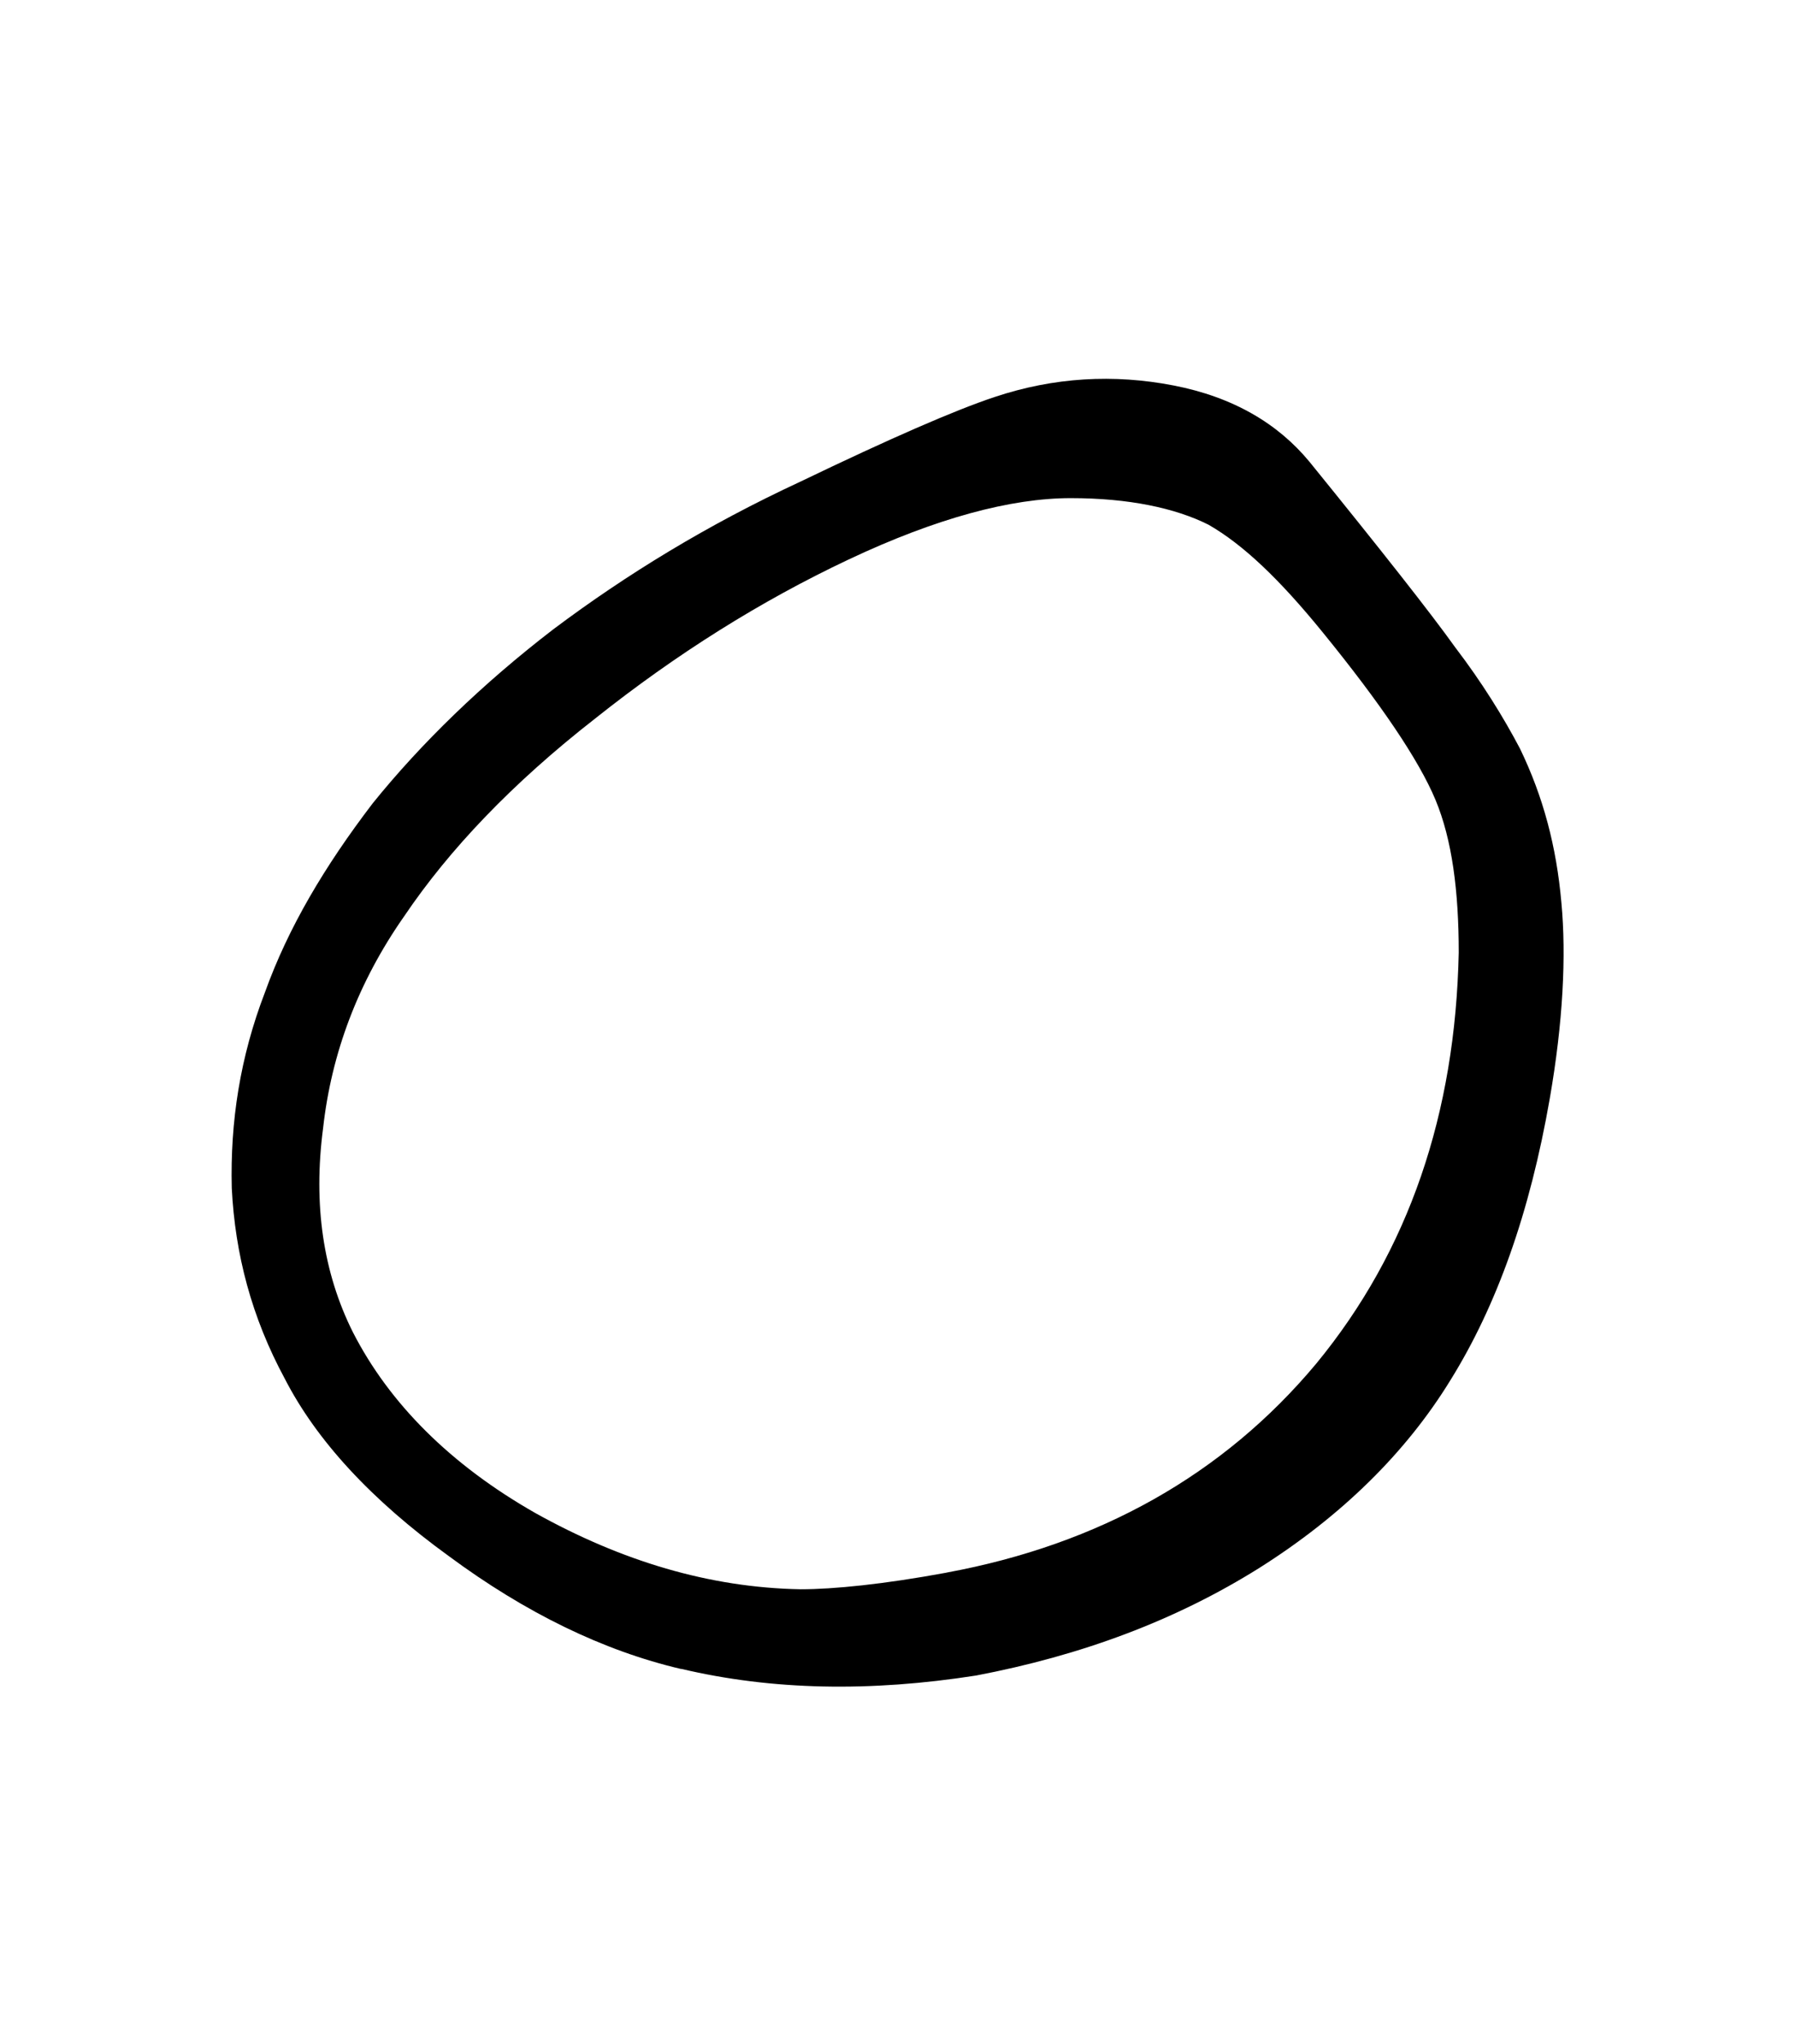
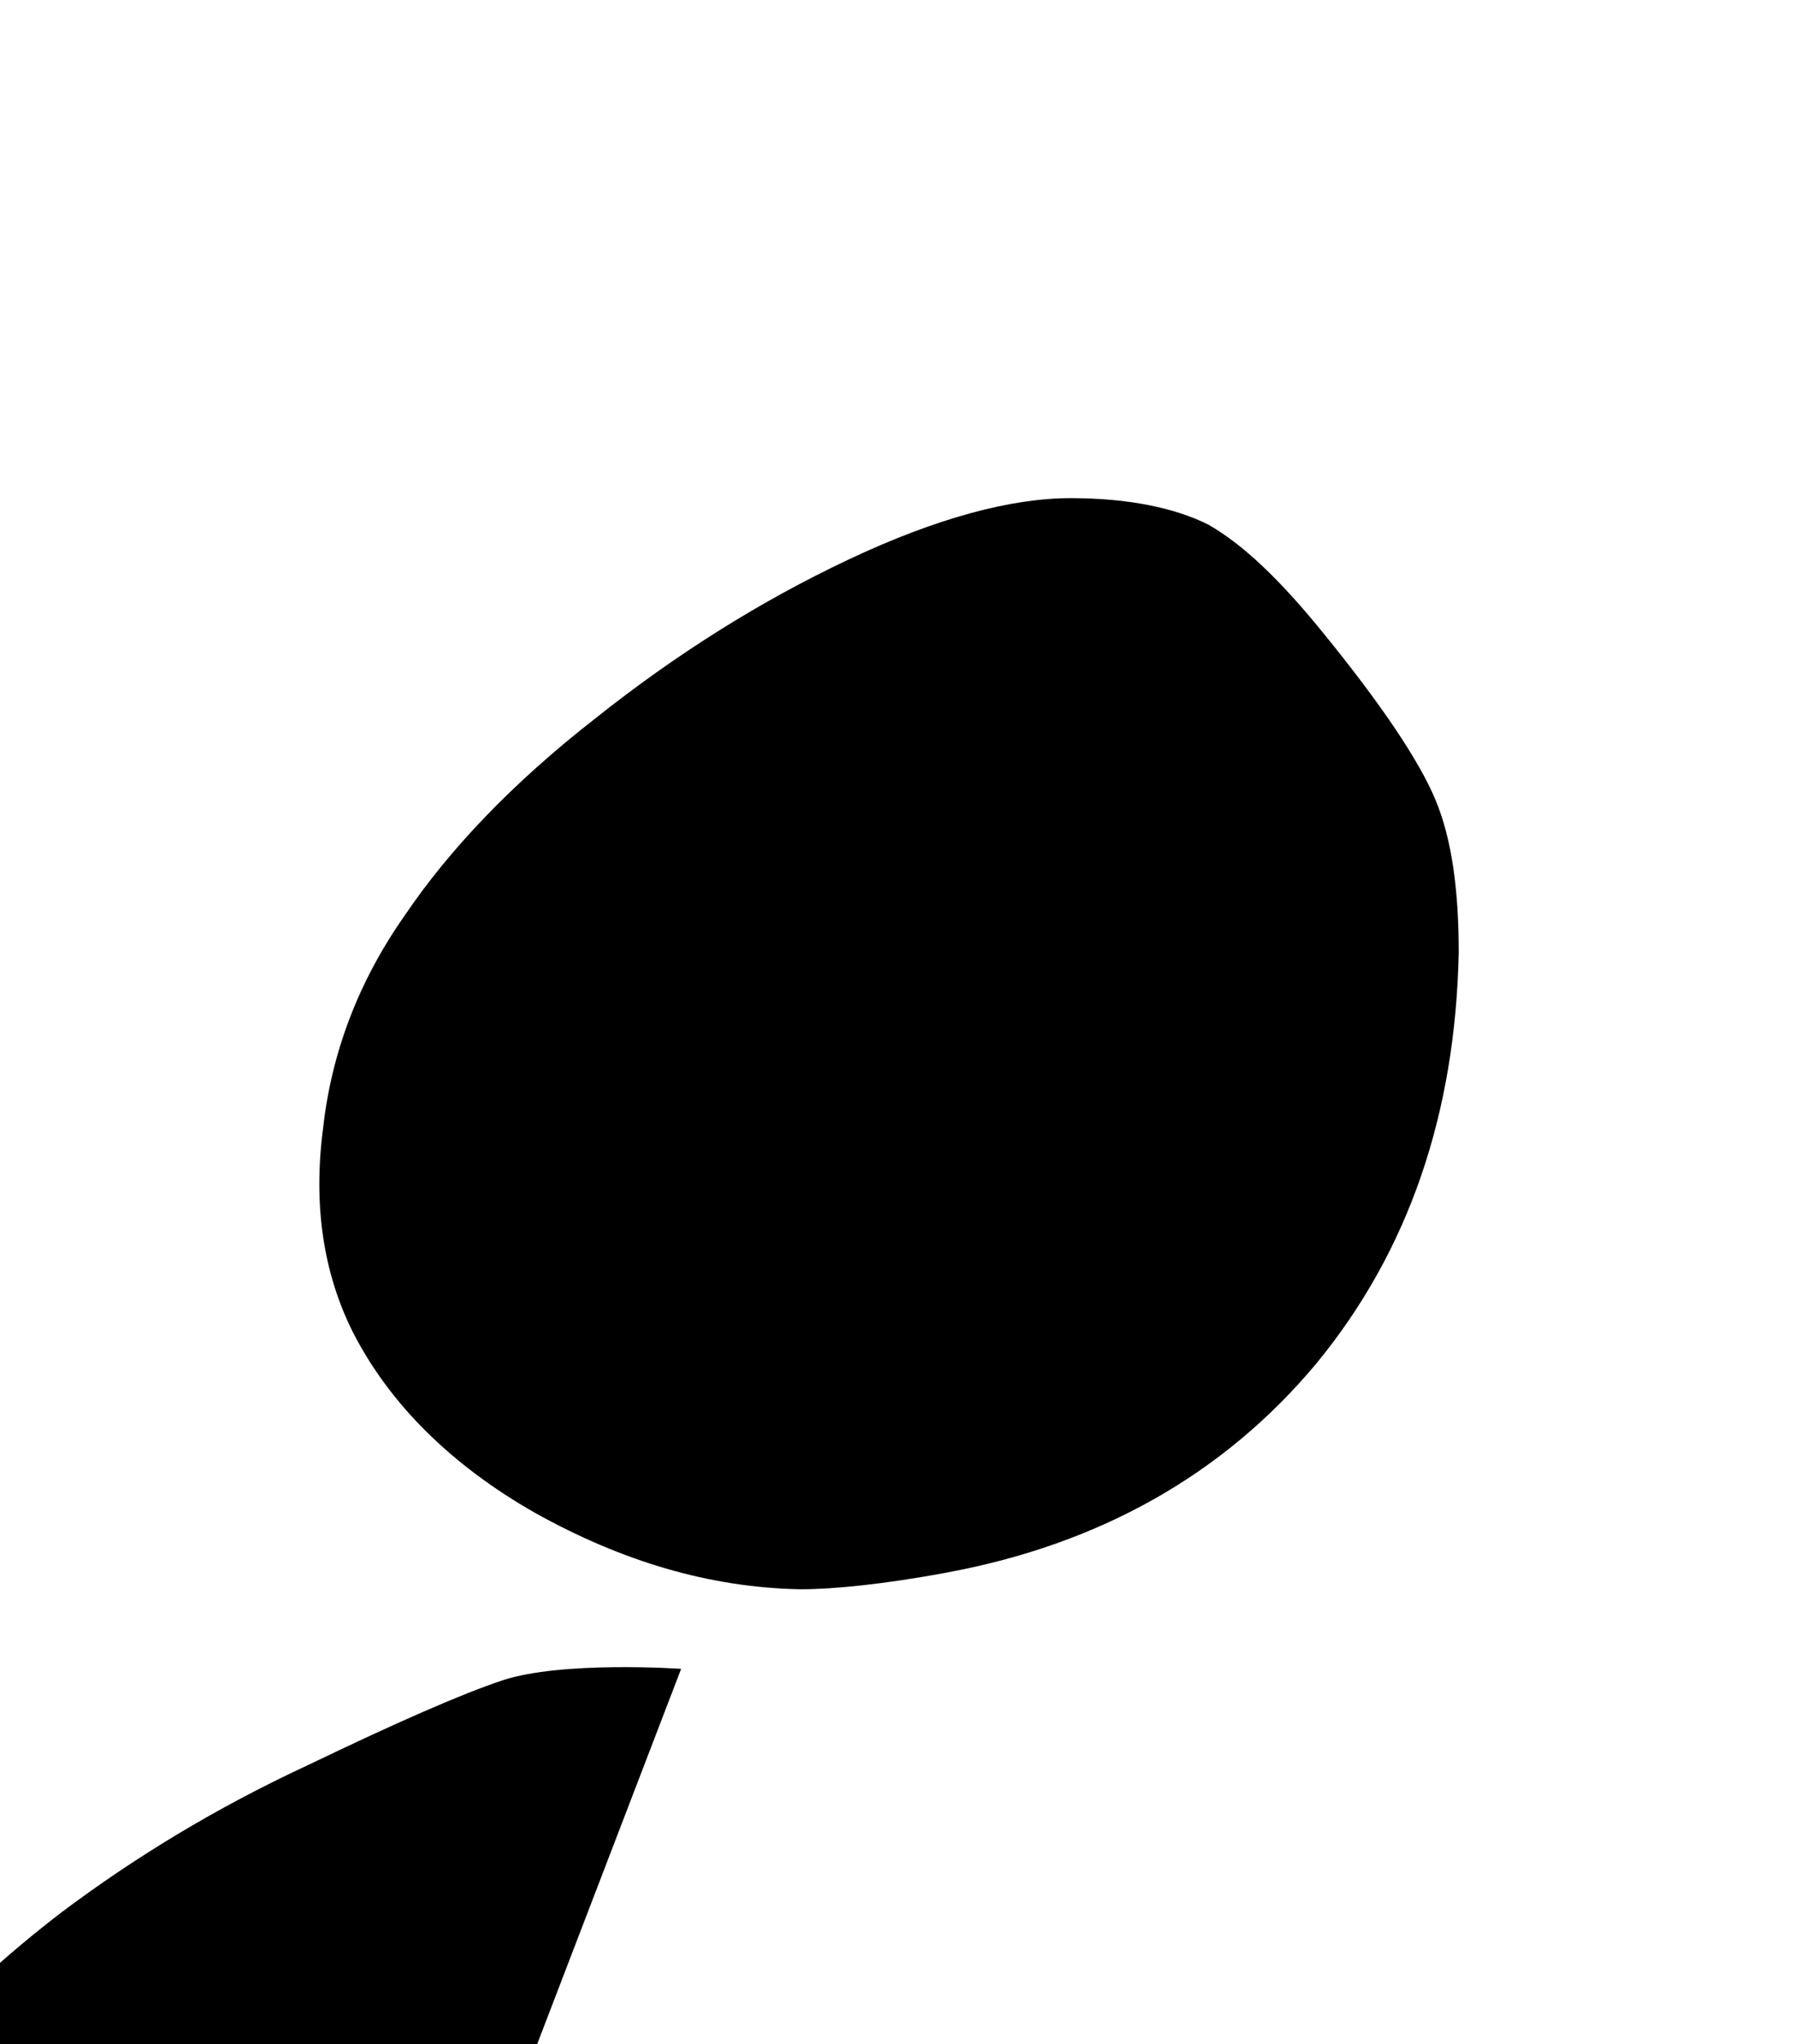
<svg xmlns="http://www.w3.org/2000/svg" width="27.502mm" height="31.312mm" version="1.1" viewBox="0 0 27.502 31.312">
  <g transform="translate(1235.3 -50.718)">
    <g stroke-width=".265" style="font-feature-settings:normal;font-variant-caps:normal;font-variant-ligatures:normal;font-variant-numeric:normal" aria-label="">
-       <path d="m-1220.8 74.807c-0.965 0.178-1.727 0.254-2.235 0.254-1.397-0.025-2.743-0.432-4.064-1.168-1.295-0.737-2.235-1.676-2.794-2.769-0.457-0.914-0.61-1.956-0.457-3.124 0.127-1.143 0.533-2.235 1.245-3.251 0.686-1.016 1.651-2.032 2.921-3.023 1.245-0.991 2.54-1.803 3.886-2.438s2.489-0.94 3.404-0.94c0.889 0 1.6 0.152 2.108 0.406 0.533 0.305 1.092 0.838 1.753 1.651 0.889 1.092 1.473 1.956 1.727 2.565s0.356 1.397 0.356 2.337c-0.051 2.464-0.762 4.572-2.184 6.299-1.422 1.702-3.327 2.769-5.664 3.2zm-4.064 1.473c1.397 0.33 2.896 0.356 4.521 0.102 1.6-0.305 3.048-0.838 4.343-1.651 1.245-0.787 2.235-1.753 2.921-2.87 0.711-1.143 1.219-2.565 1.524-4.318 0.203-1.168 0.254-2.184 0.178-2.997-0.076-0.864-0.279-1.626-0.635-2.362-0.254-0.483-0.584-1.016-0.991-1.549-0.381-0.533-1.143-1.499-2.235-2.845-0.483-0.584-1.168-0.991-2.083-1.168s-1.829-0.127-2.743 0.178c-0.61 0.203-1.6 0.635-2.972 1.295-1.422 0.66-2.667 1.422-3.785 2.261-1.092 0.838-2.032 1.753-2.769 2.667-0.737 0.965-1.295 1.905-1.651 2.896-0.381 0.991-0.533 1.981-0.508 2.997 0.051 1.016 0.305 1.981 0.813 2.921 0.483 0.94 1.321 1.854 2.515 2.718 1.168 0.864 2.362 1.448 3.556 1.727z" stroke-width=".265" />
+       <path d="m-1220.8 74.807c-0.965 0.178-1.727 0.254-2.235 0.254-1.397-0.025-2.743-0.432-4.064-1.168-1.295-0.737-2.235-1.676-2.794-2.769-0.457-0.914-0.61-1.956-0.457-3.124 0.127-1.143 0.533-2.235 1.245-3.251 0.686-1.016 1.651-2.032 2.921-3.023 1.245-0.991 2.54-1.803 3.886-2.438s2.489-0.94 3.404-0.94c0.889 0 1.6 0.152 2.108 0.406 0.533 0.305 1.092 0.838 1.753 1.651 0.889 1.092 1.473 1.956 1.727 2.565s0.356 1.397 0.356 2.337c-0.051 2.464-0.762 4.572-2.184 6.299-1.422 1.702-3.327 2.769-5.664 3.2zm-4.064 1.473s-1.829-0.127-2.743 0.178c-0.61 0.203-1.6 0.635-2.972 1.295-1.422 0.66-2.667 1.422-3.785 2.261-1.092 0.838-2.032 1.753-2.769 2.667-0.737 0.965-1.295 1.905-1.651 2.896-0.381 0.991-0.533 1.981-0.508 2.997 0.051 1.016 0.305 1.981 0.813 2.921 0.483 0.94 1.321 1.854 2.515 2.718 1.168 0.864 2.362 1.448 3.556 1.727z" stroke-width=".265" />
    </g>
  </g>
</svg>